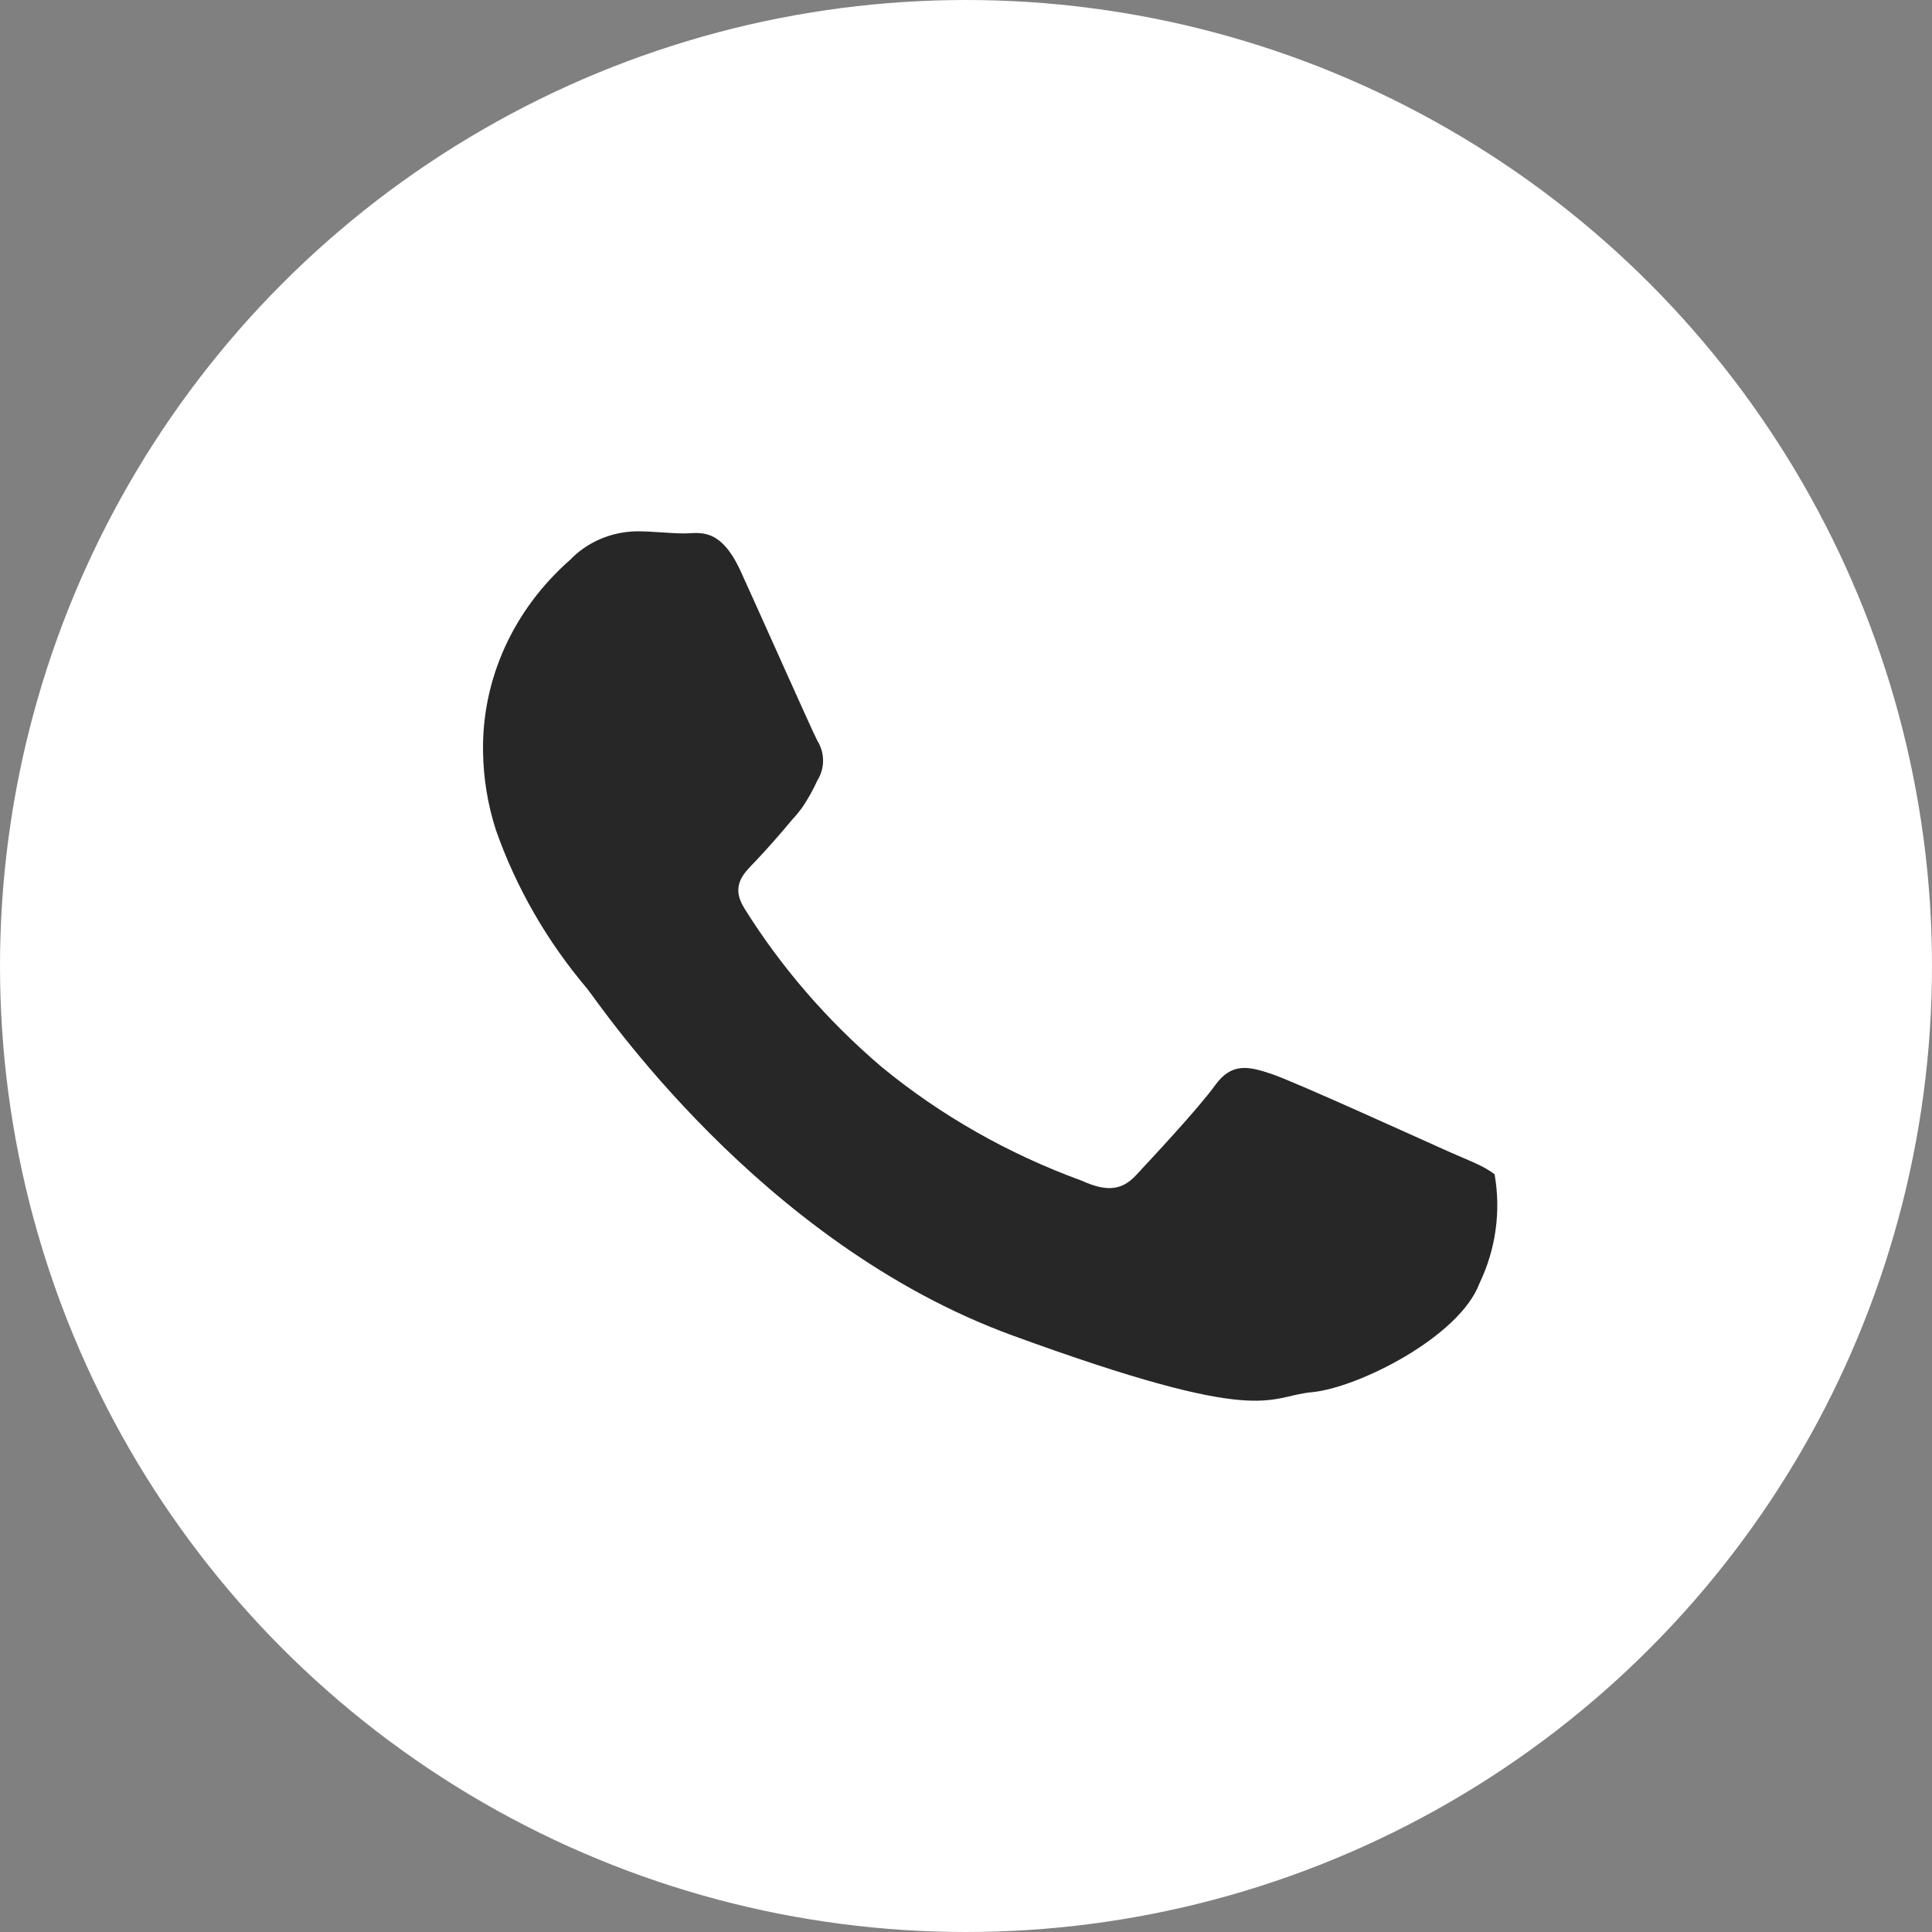
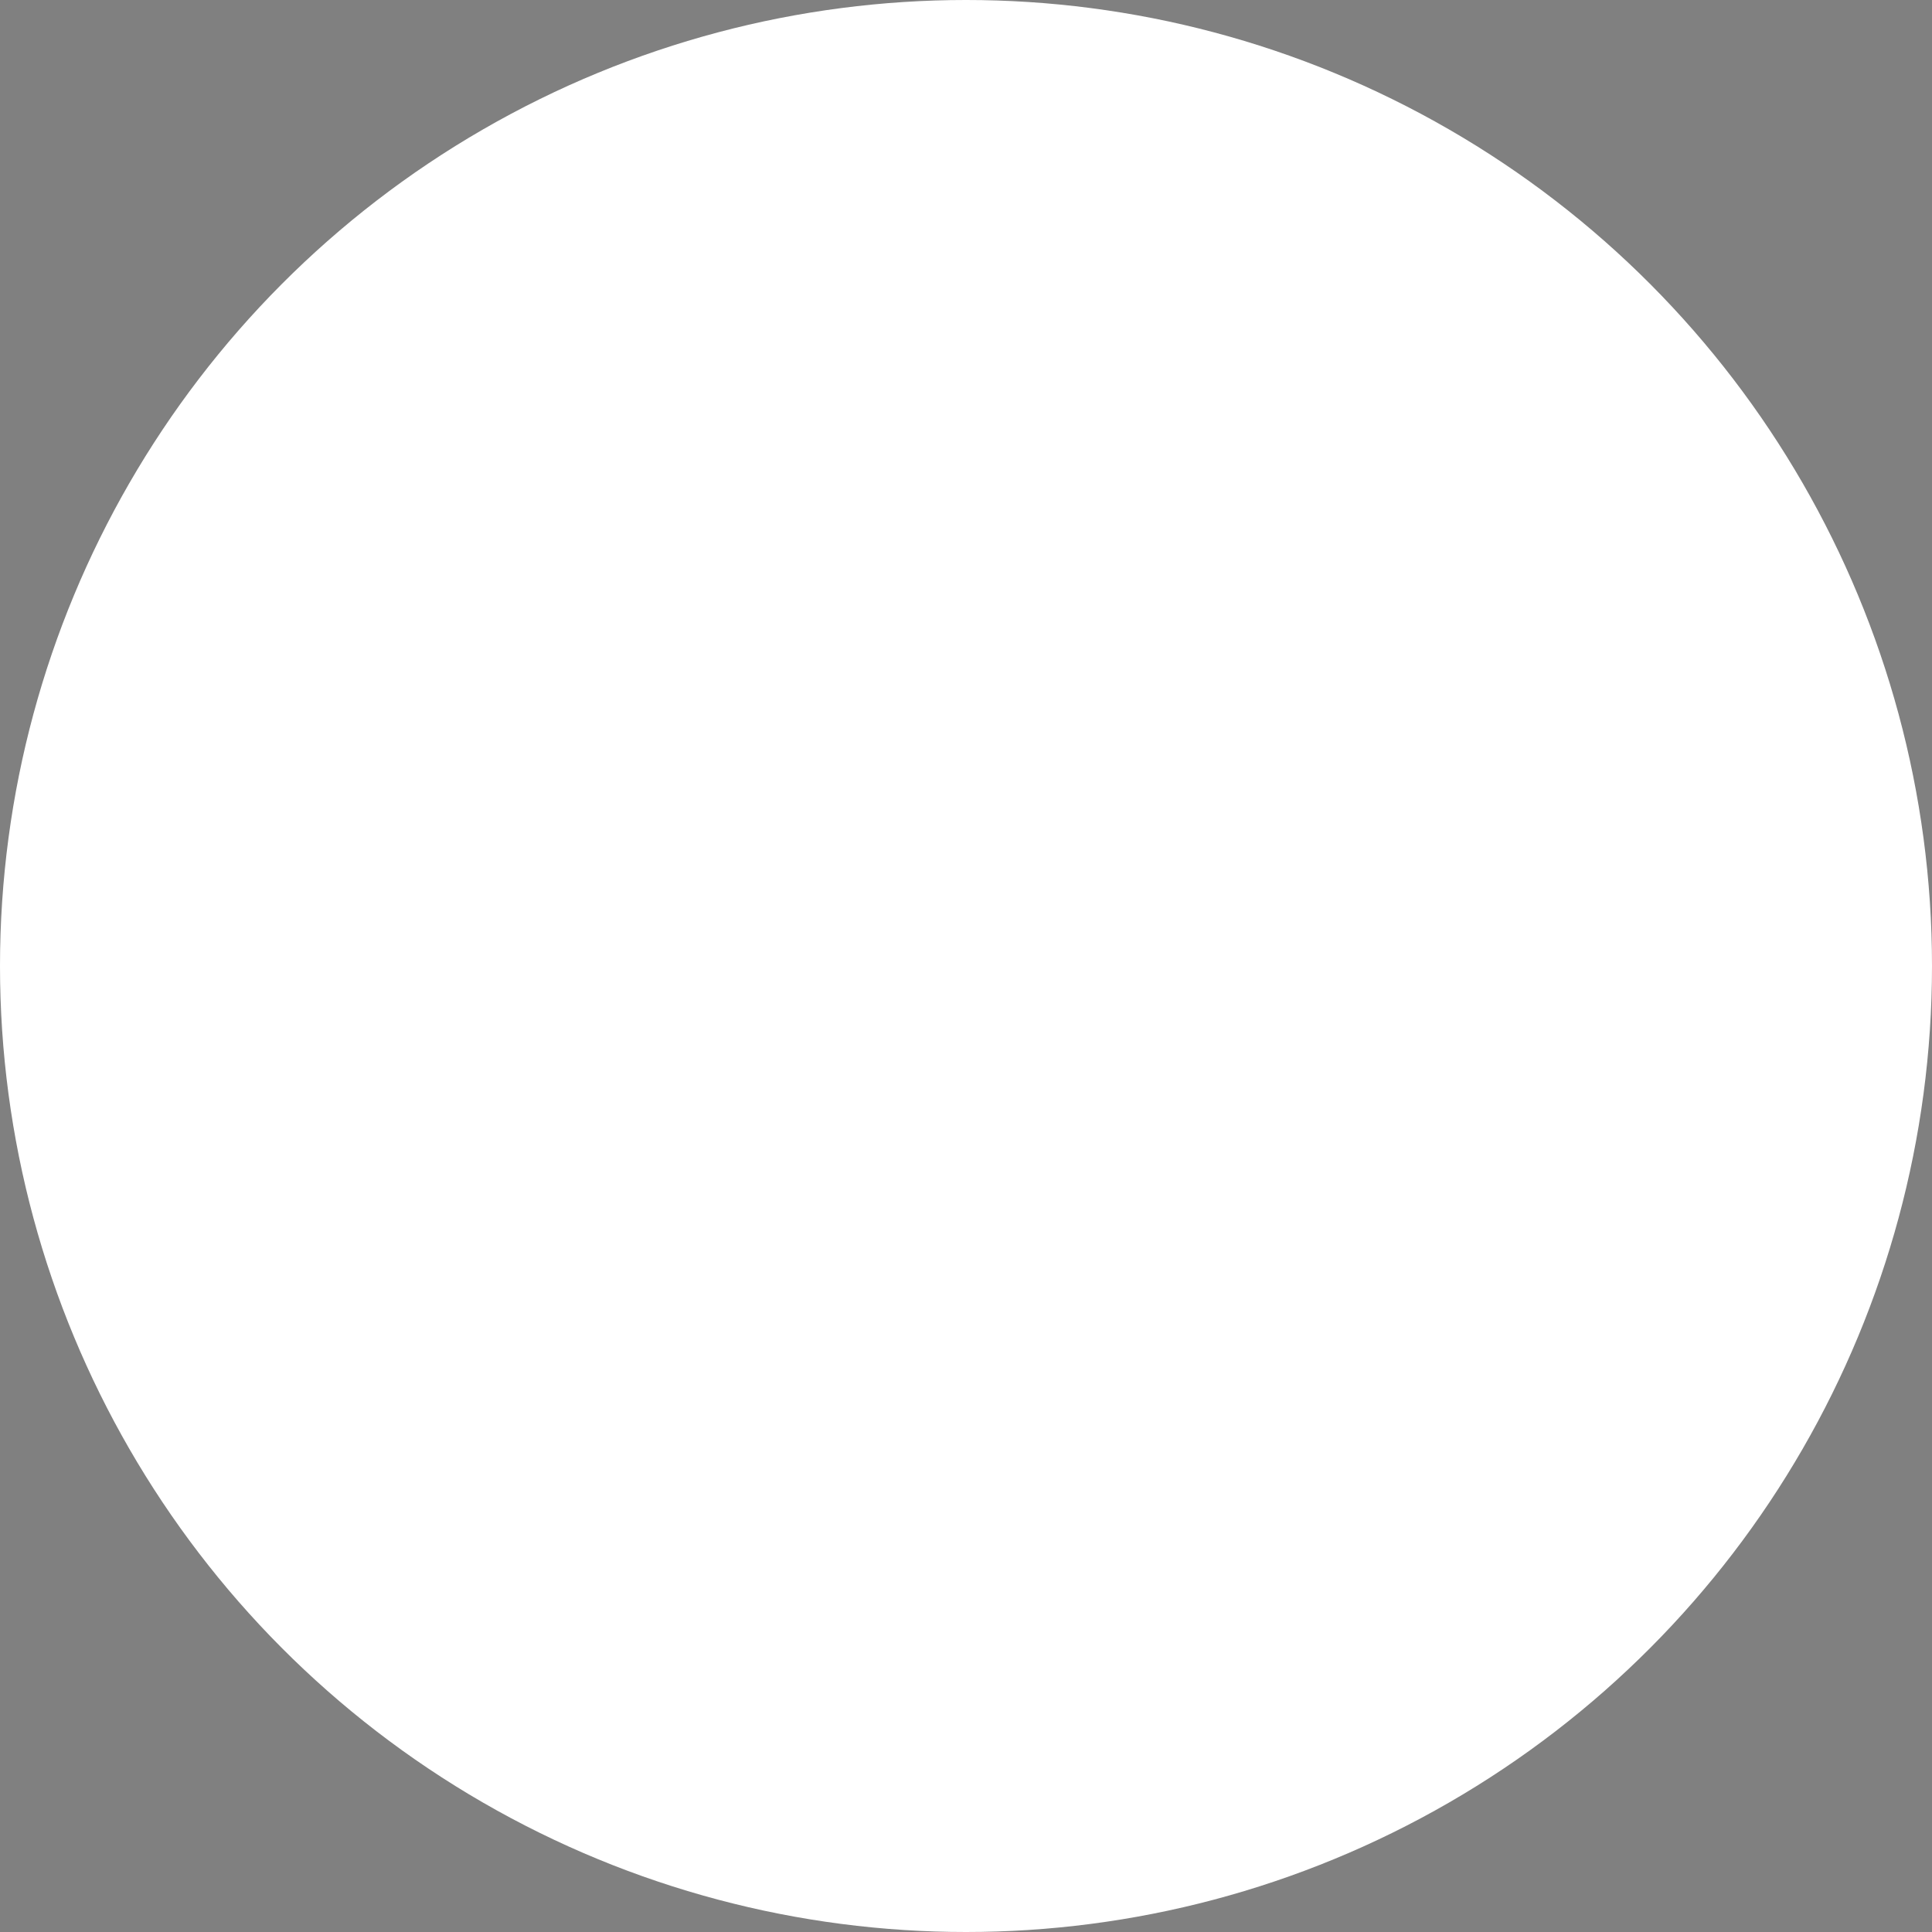
<svg xmlns="http://www.w3.org/2000/svg" width="40" height="40" viewBox="0 0 40 40" fill="none">
  <rect x="0" y="0" width="40" height="40" fill="#808080" stroke="none" />
  <circle cx="20" cy="20" r="20" fill="white" />
-   <path fill-rule="evenodd" clip-rule="evenodd" d="M29.847 23.777C29.318 23.541 26.793 22.391 26.32 22.233C25.848 22.075 25.498 21.996 25.157 22.47C24.817 22.944 23.815 24.014 23.522 24.33C23.229 24.646 22.916 24.681 22.396 24.445C20.874 23.89 19.469 23.091 18.246 22.084C17.127 21.129 16.17 20.023 15.409 18.802C15.116 18.328 15.409 18.073 15.636 17.836C15.863 17.599 16.147 17.275 16.411 16.959C16.487 16.88 16.544 16.801 16.601 16.731C16.725 16.549 16.832 16.358 16.922 16.16C17 16.035 17.041 15.893 17.041 15.748C17.041 15.603 17 15.461 16.922 15.335C16.799 15.098 15.759 12.755 15.334 11.825C14.908 10.895 14.473 11.044 14.171 11.044C13.868 11.044 13.527 11 13.178 11C12.918 11.005 12.662 11.06 12.426 11.161C12.19 11.263 11.979 11.408 11.807 11.588C11.225 12.098 10.764 12.715 10.453 13.399C10.142 14.084 9.988 14.821 10.001 15.563C10.008 16.11 10.097 16.654 10.265 17.178C10.682 18.37 11.322 19.484 12.156 20.469C12.412 20.785 15.721 25.735 20.959 27.648C26.198 29.561 26.216 28.911 27.162 28.824C28.108 28.736 30.216 27.683 30.632 26.568C30.97 25.861 31.078 25.077 30.944 24.313C30.698 24.12 30.367 24.014 29.847 23.777Z" fill="#272727" />
</svg>